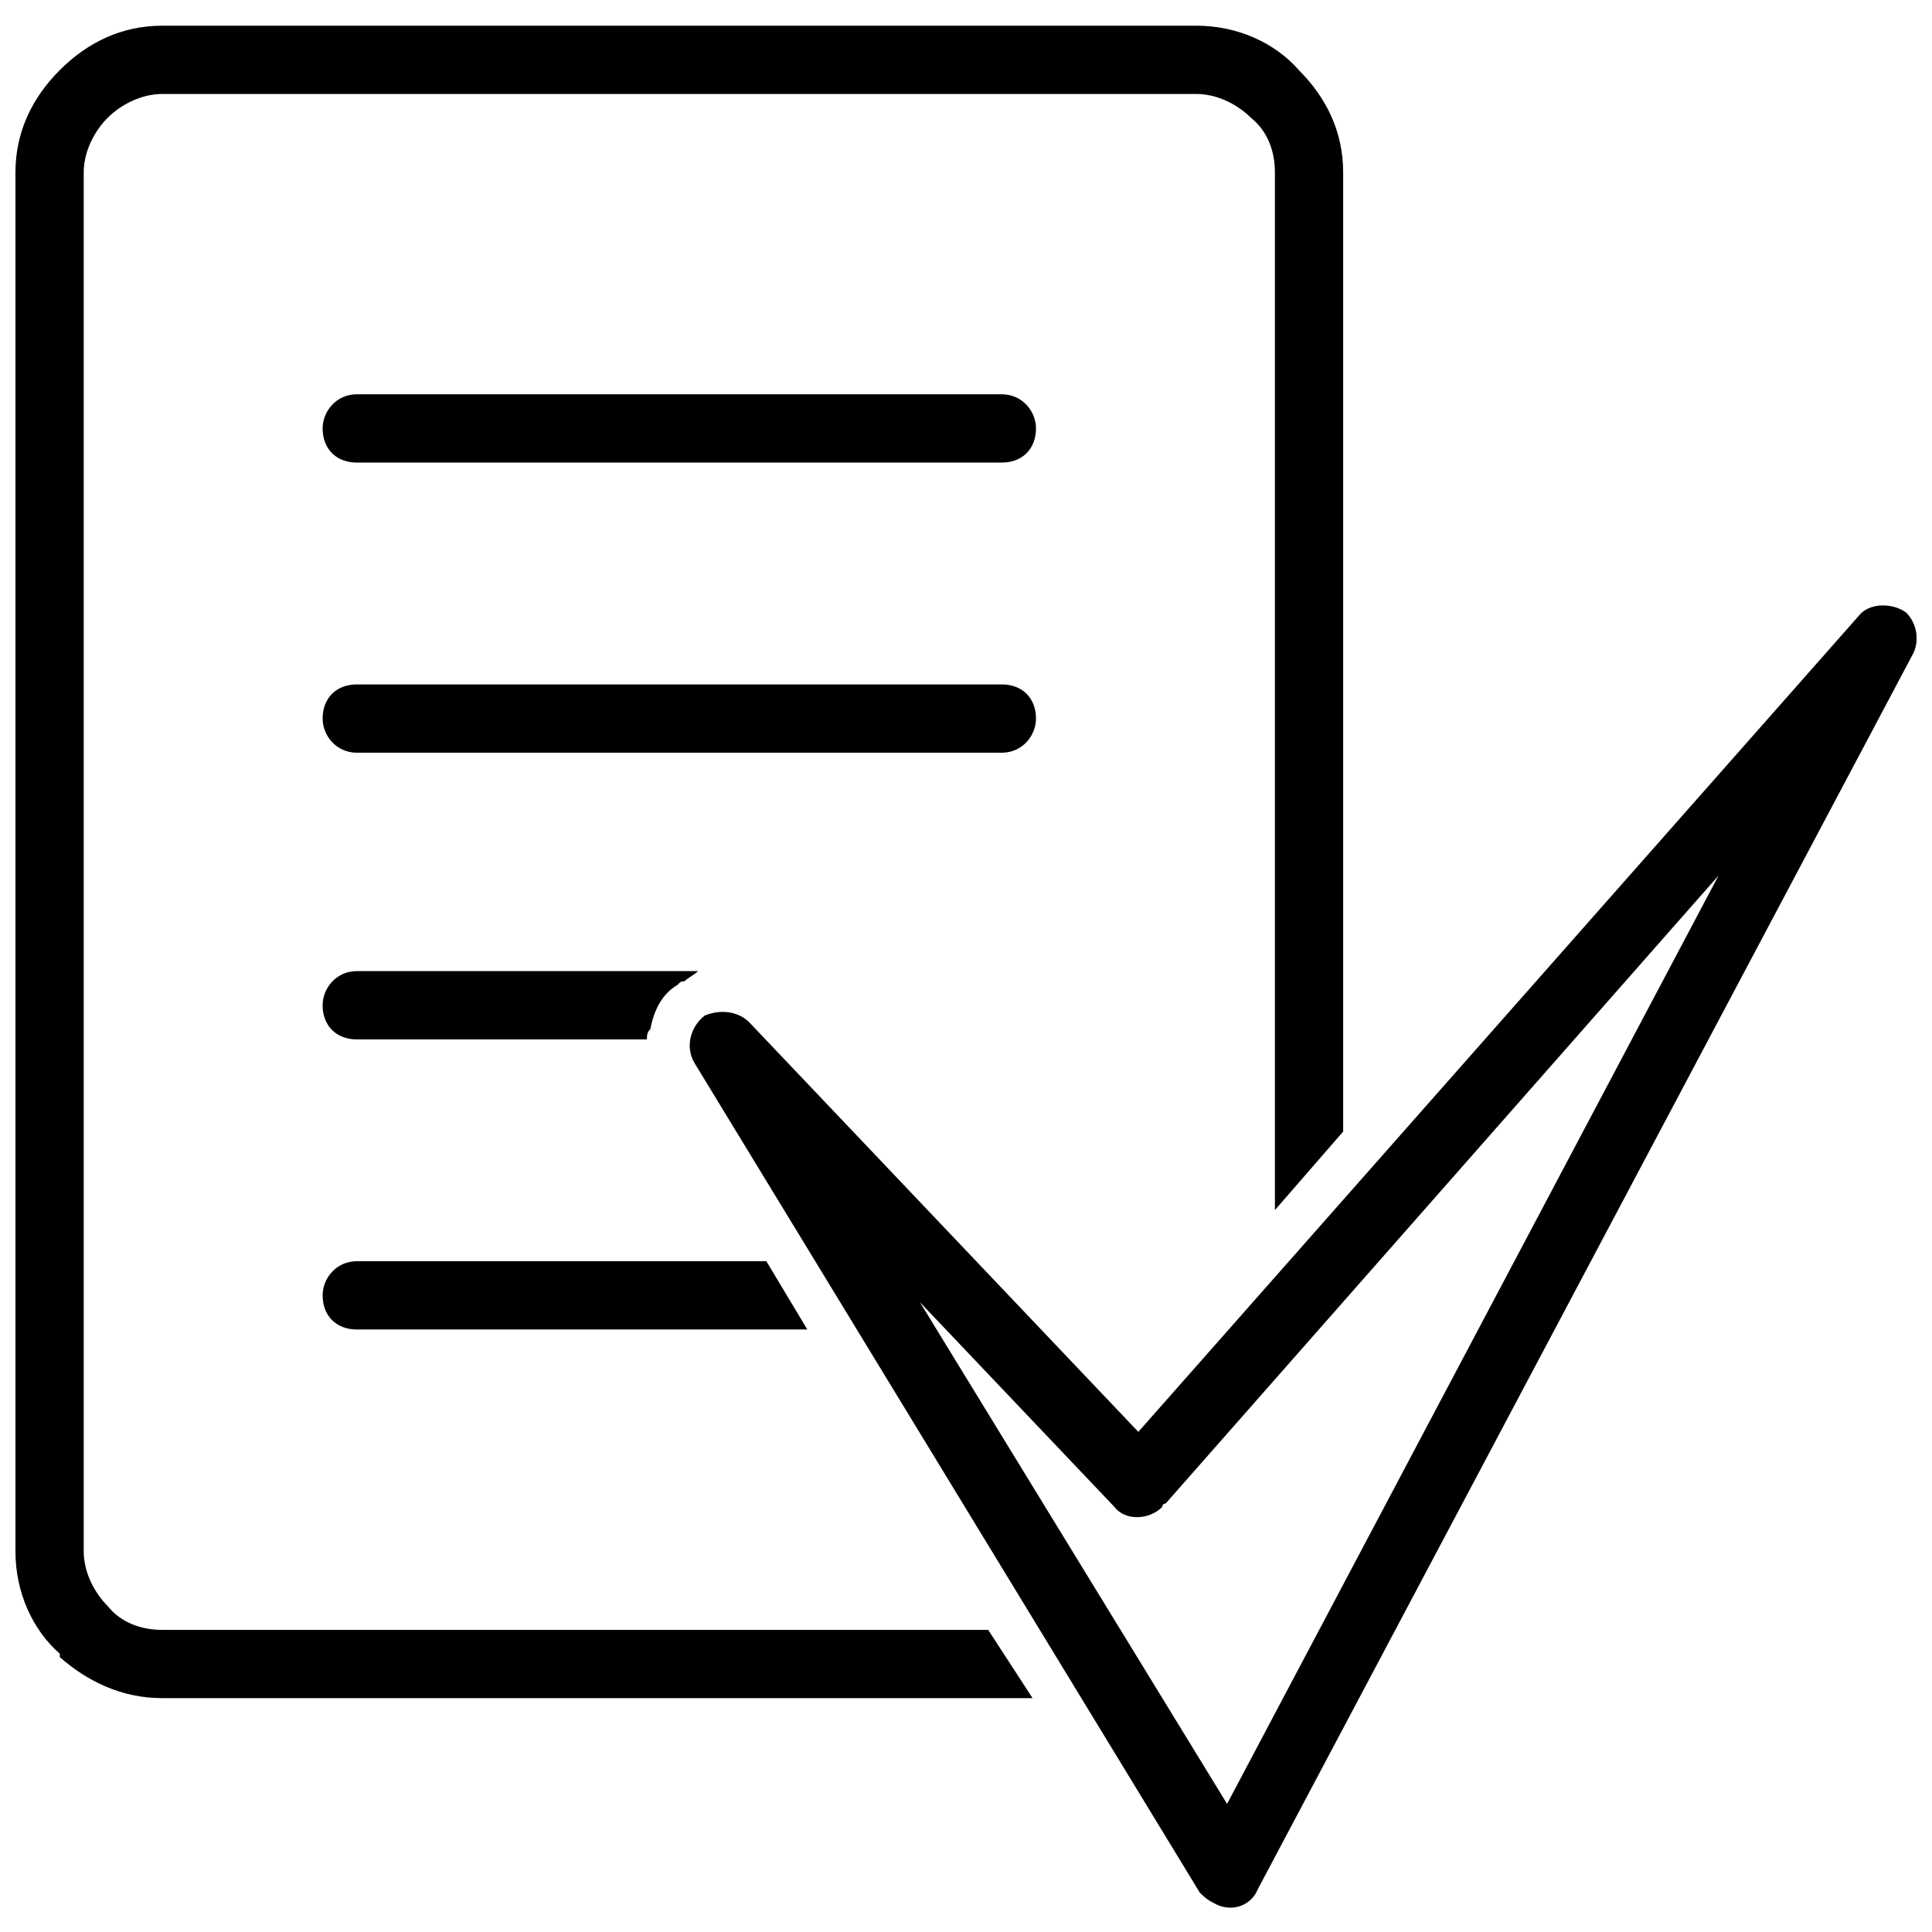
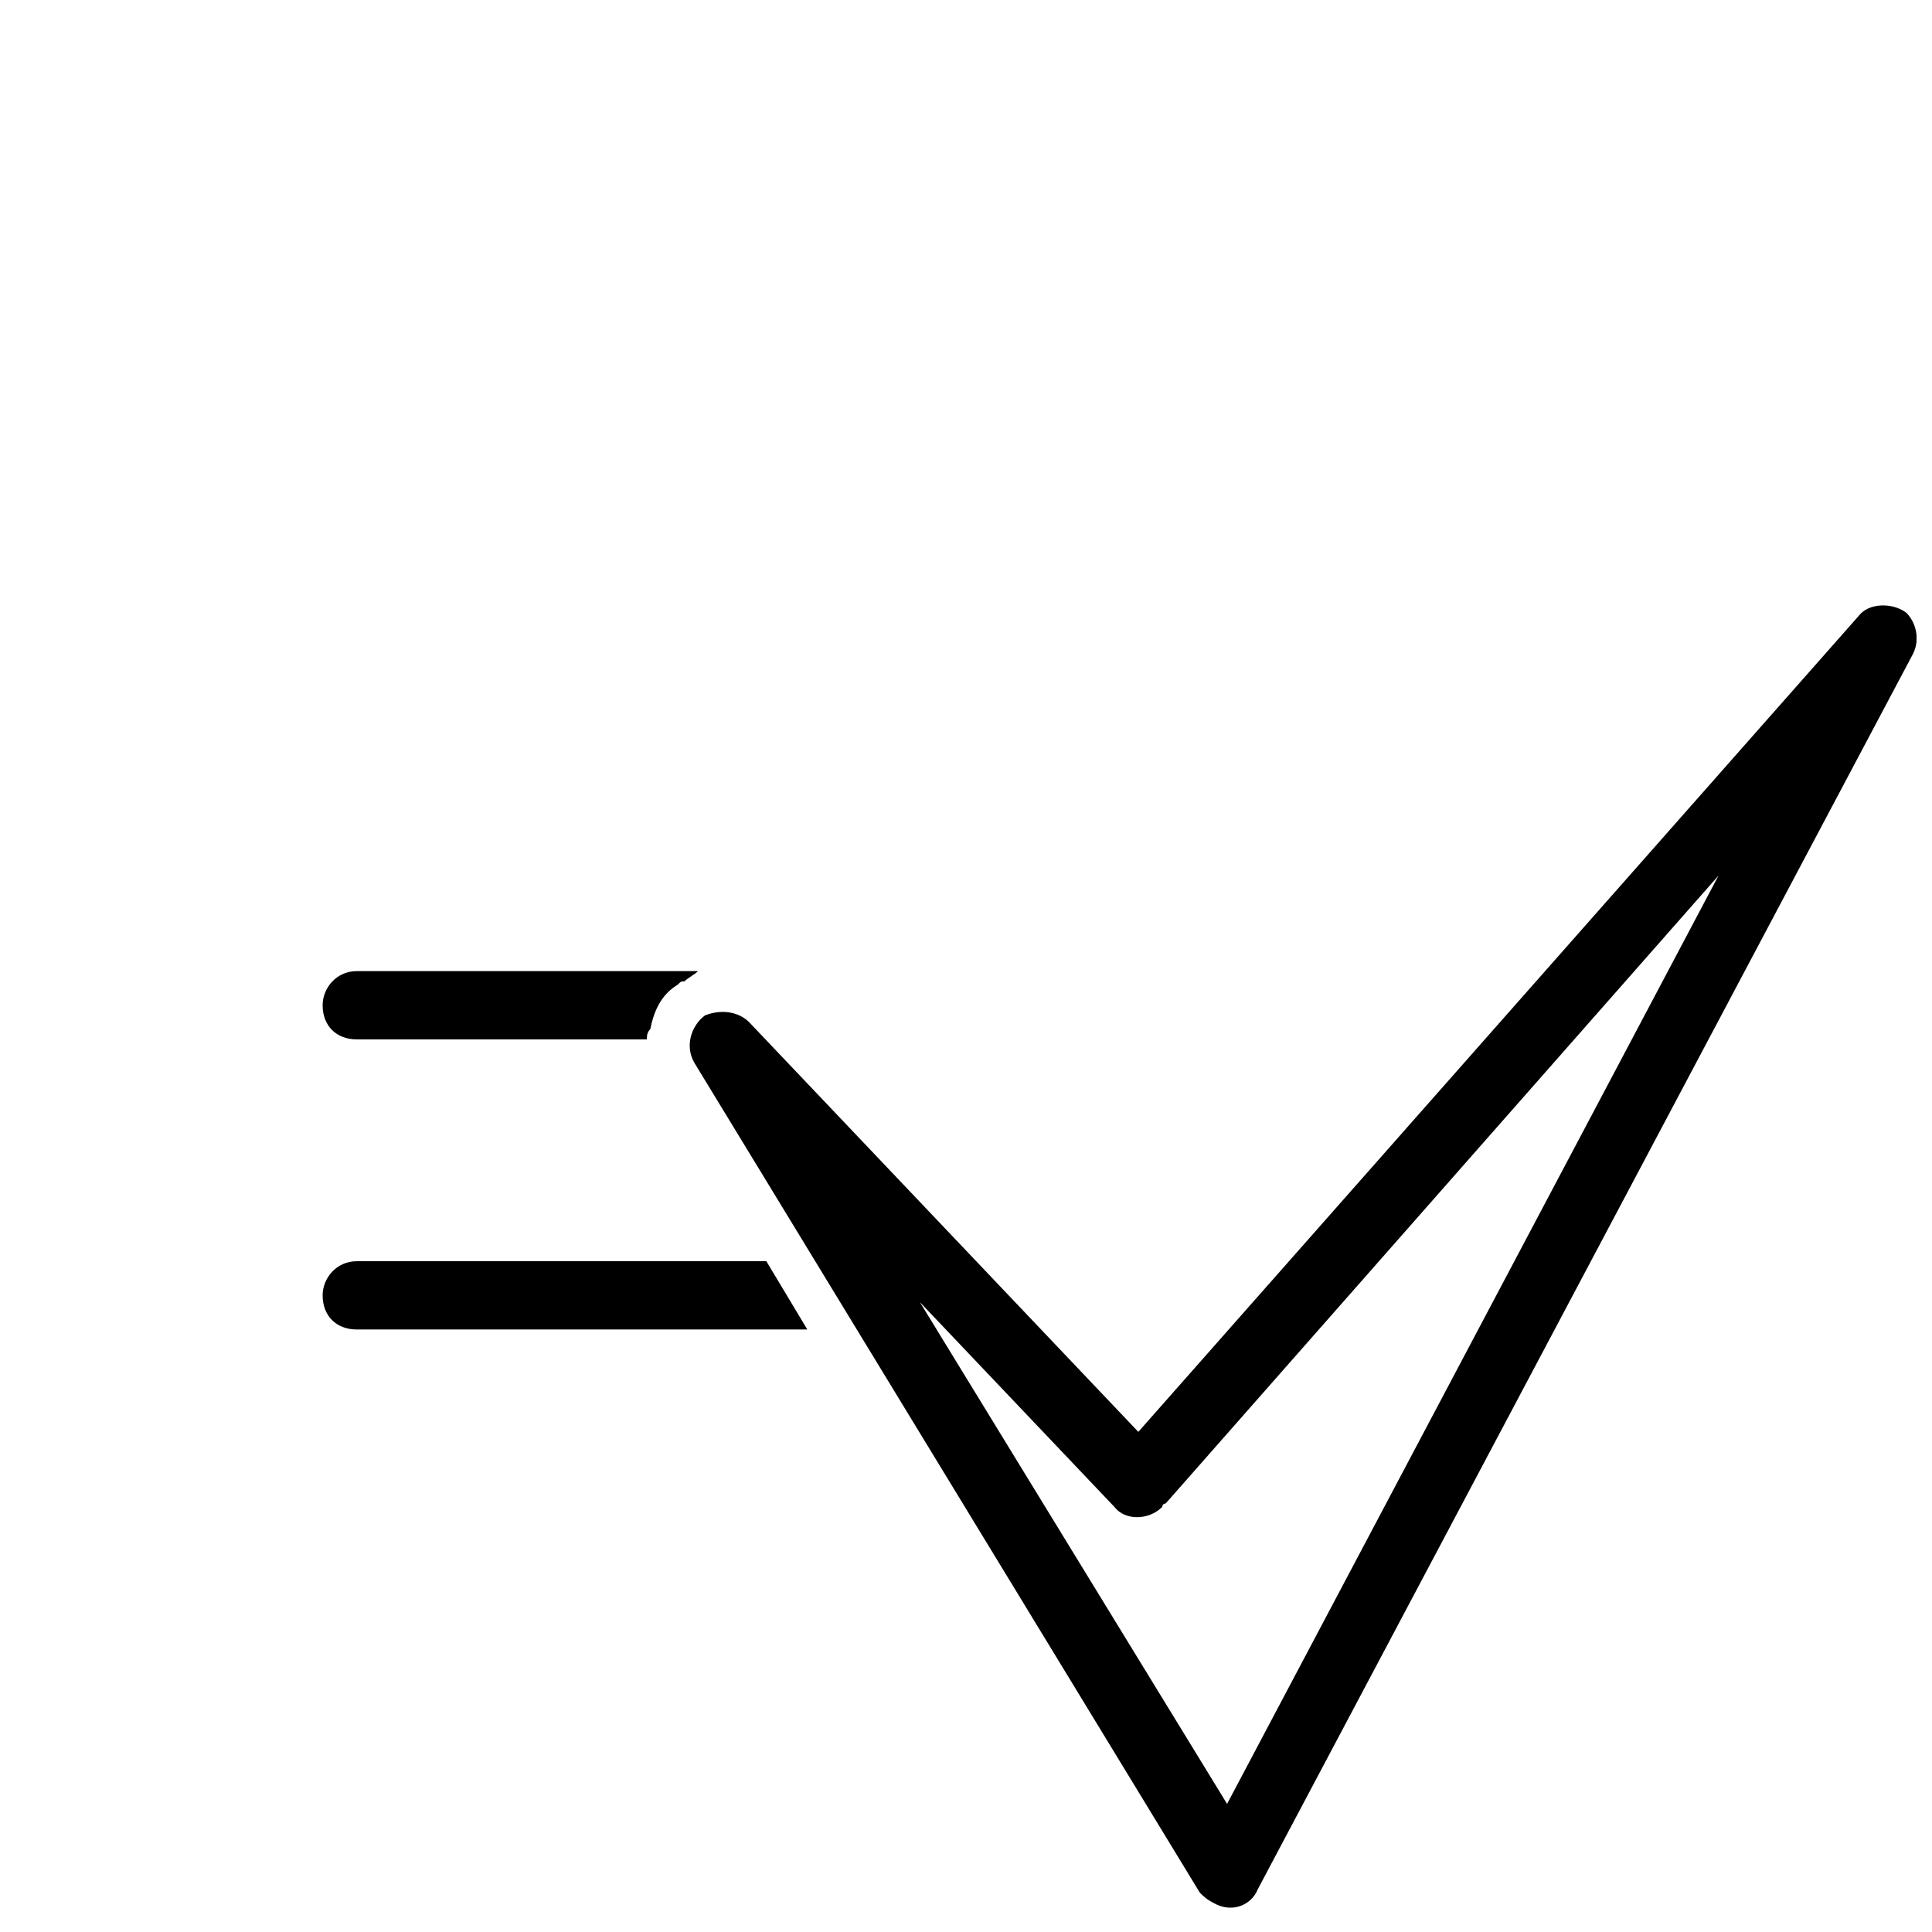
<svg xmlns="http://www.w3.org/2000/svg" width="800px" height="800px" version="1.1" viewBox="144 144 512 512">
  <defs>
    <clipPath id="b">
-       <path d="m148.09 150h351.91v445h-351.91z" />
-     </clipPath>
+       </clipPath>
    <clipPath id="a">
      <path d="m326 304h325.9v346h-325.9z" />
    </clipPath>
  </defs>
  <g clip-path="url(#b)">
-     <path d="m186.99 150.81h274.07c10.855 0 20.805 4.523 27.137 11.758 7.234 7.234 11.758 16.281 11.758 27.137v254.17l-18.09 20.805v-274.97c0-5.426-1.809-10.855-6.332-14.473-3.617-3.617-9.047-6.332-14.473-6.332h-274.07c-5.426 0-10.855 2.715-14.473 6.332s-6.332 9.047-6.332 14.473v365.42c0 5.426 2.715 10.855 6.332 14.473 3.617 4.523 9.047 6.332 14.473 6.332h218.89l11.758 18.09h-230.65c-10.855 0-19.898-4.523-27.137-10.855v-0.906c-7.234-6.332-11.758-16.281-11.758-27.137v-365.42c0-10.855 4.523-19.898 11.758-27.137 7.234-7.234 16.281-11.758 27.137-11.758z" />
-   </g>
-   <path d="m409.5 248.49c5.426 0 9.047 4.523 9.047 9.047 0 5.426-3.617 9.047-9.047 9.047h-170.95c-5.426 0-9.047-3.617-9.047-9.047 0-4.523 3.617-9.047 9.047-9.047z" />
-   <path d="m409.5 325.38c5.426 0 9.047 3.617 9.047 9.047 0 4.523-3.617 9.047-9.047 9.047h-170.95c-5.426 0-9.047-4.523-9.047-9.047 0-5.426 3.617-9.047 9.047-9.047z" />
+     </g>
  <path d="m315.43 419.45h-76.883c-5.426 0-9.047-3.617-9.047-9.047 0-4.523 3.617-9.047 9.047-9.047h90.449c-0.906 0.906-2.715 1.809-3.617 2.715-0.906 0-0.906 0-1.809 0.906l-1.809-1.809 1.809 1.809c-4.523 2.715-6.332 7.234-7.234 11.758-0.906 0.906-0.906 1.809-0.906 2.715z" />
  <path d="m357.94 496.33h-119.39c-5.426 0-9.047-3.617-9.047-9.047 0-4.523 3.617-9.047 9.047-9.047h108.54l10.855 18.09z" />
  <g clip-path="url(#a)">
    <path d="m342.56 414.92 103.11 108.54 190.85-216.18c2.715-3.617 9.047-3.617 12.664-0.906 2.715 2.715 3.617 7.234 1.809 10.855l-173.66 327.43c-1.809 4.523-7.234 6.332-11.758 3.617-1.809-0.906-2.715-1.809-3.617-2.715l-133.87-219.79c-2.715-4.523-0.906-9.949 2.715-12.664 4.523-1.809 9.047-0.906 11.758 1.809zm96.781 128.44-51.559-54.27 81.406 132.96 130.25-246.03-146.53 166.43c-0.906 0-0.906 0.906-0.906 0.906-3.617 3.617-9.949 3.617-12.664 0z" />
  </g>
</svg>